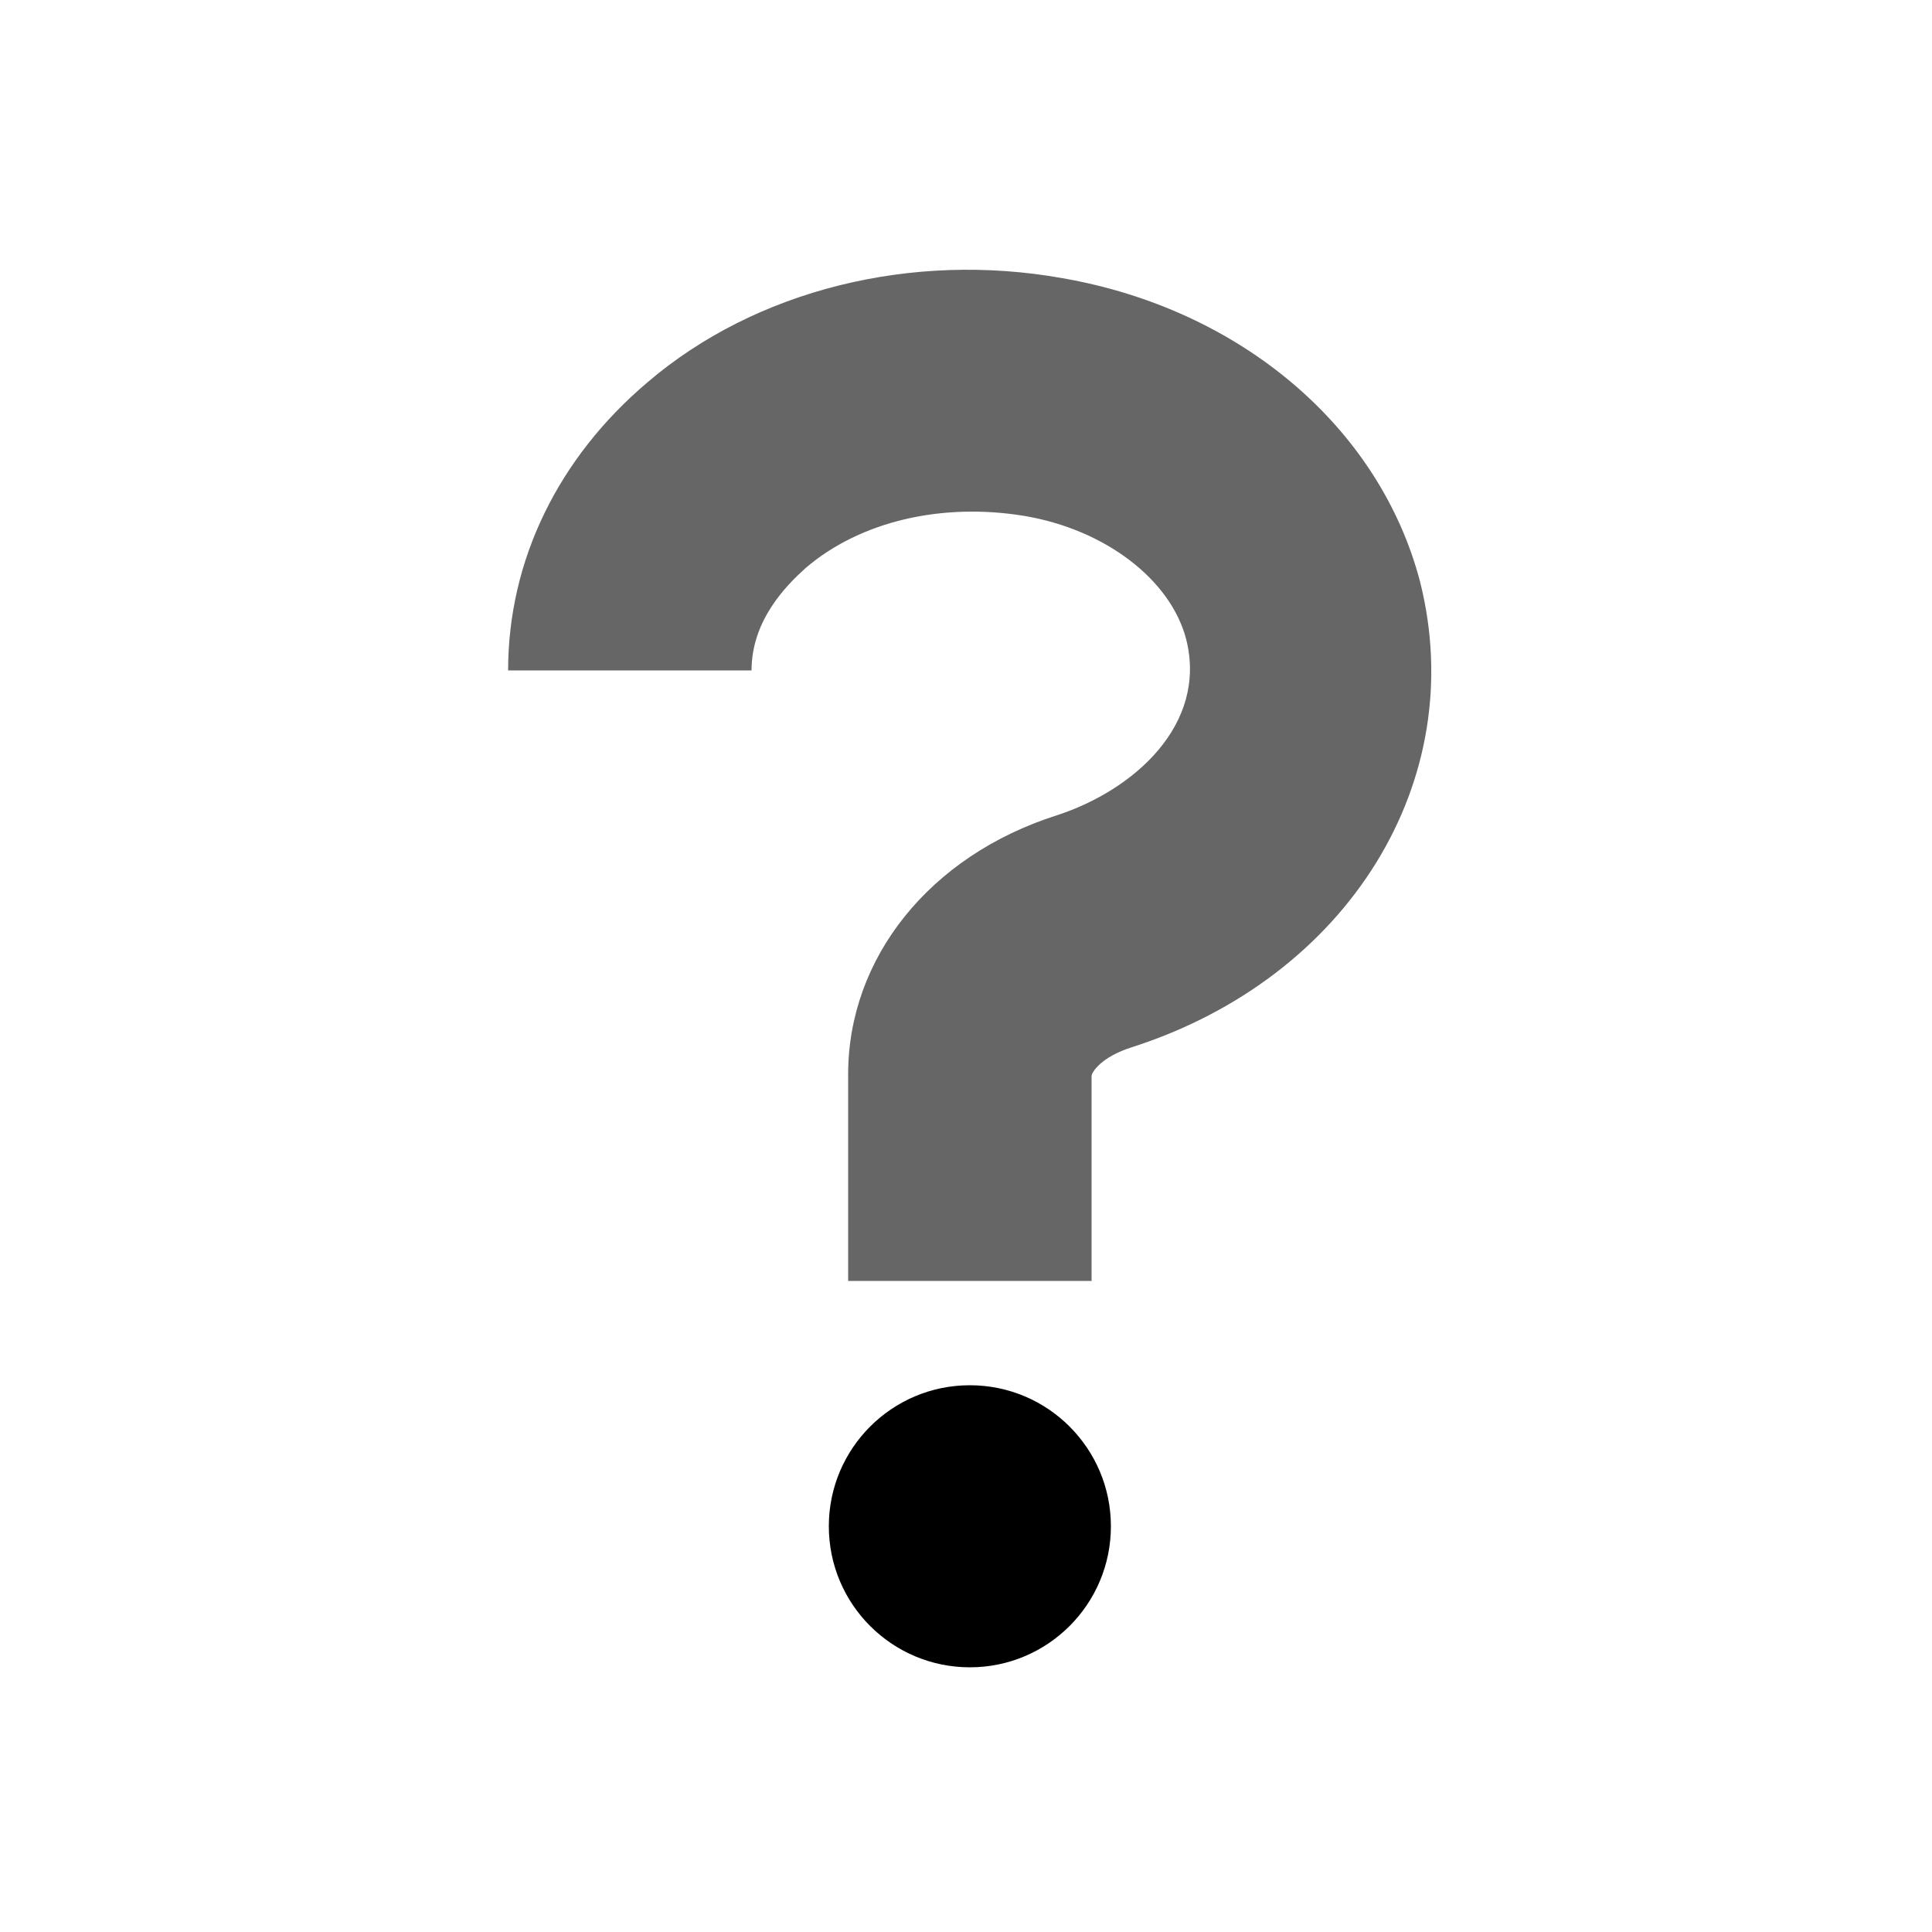
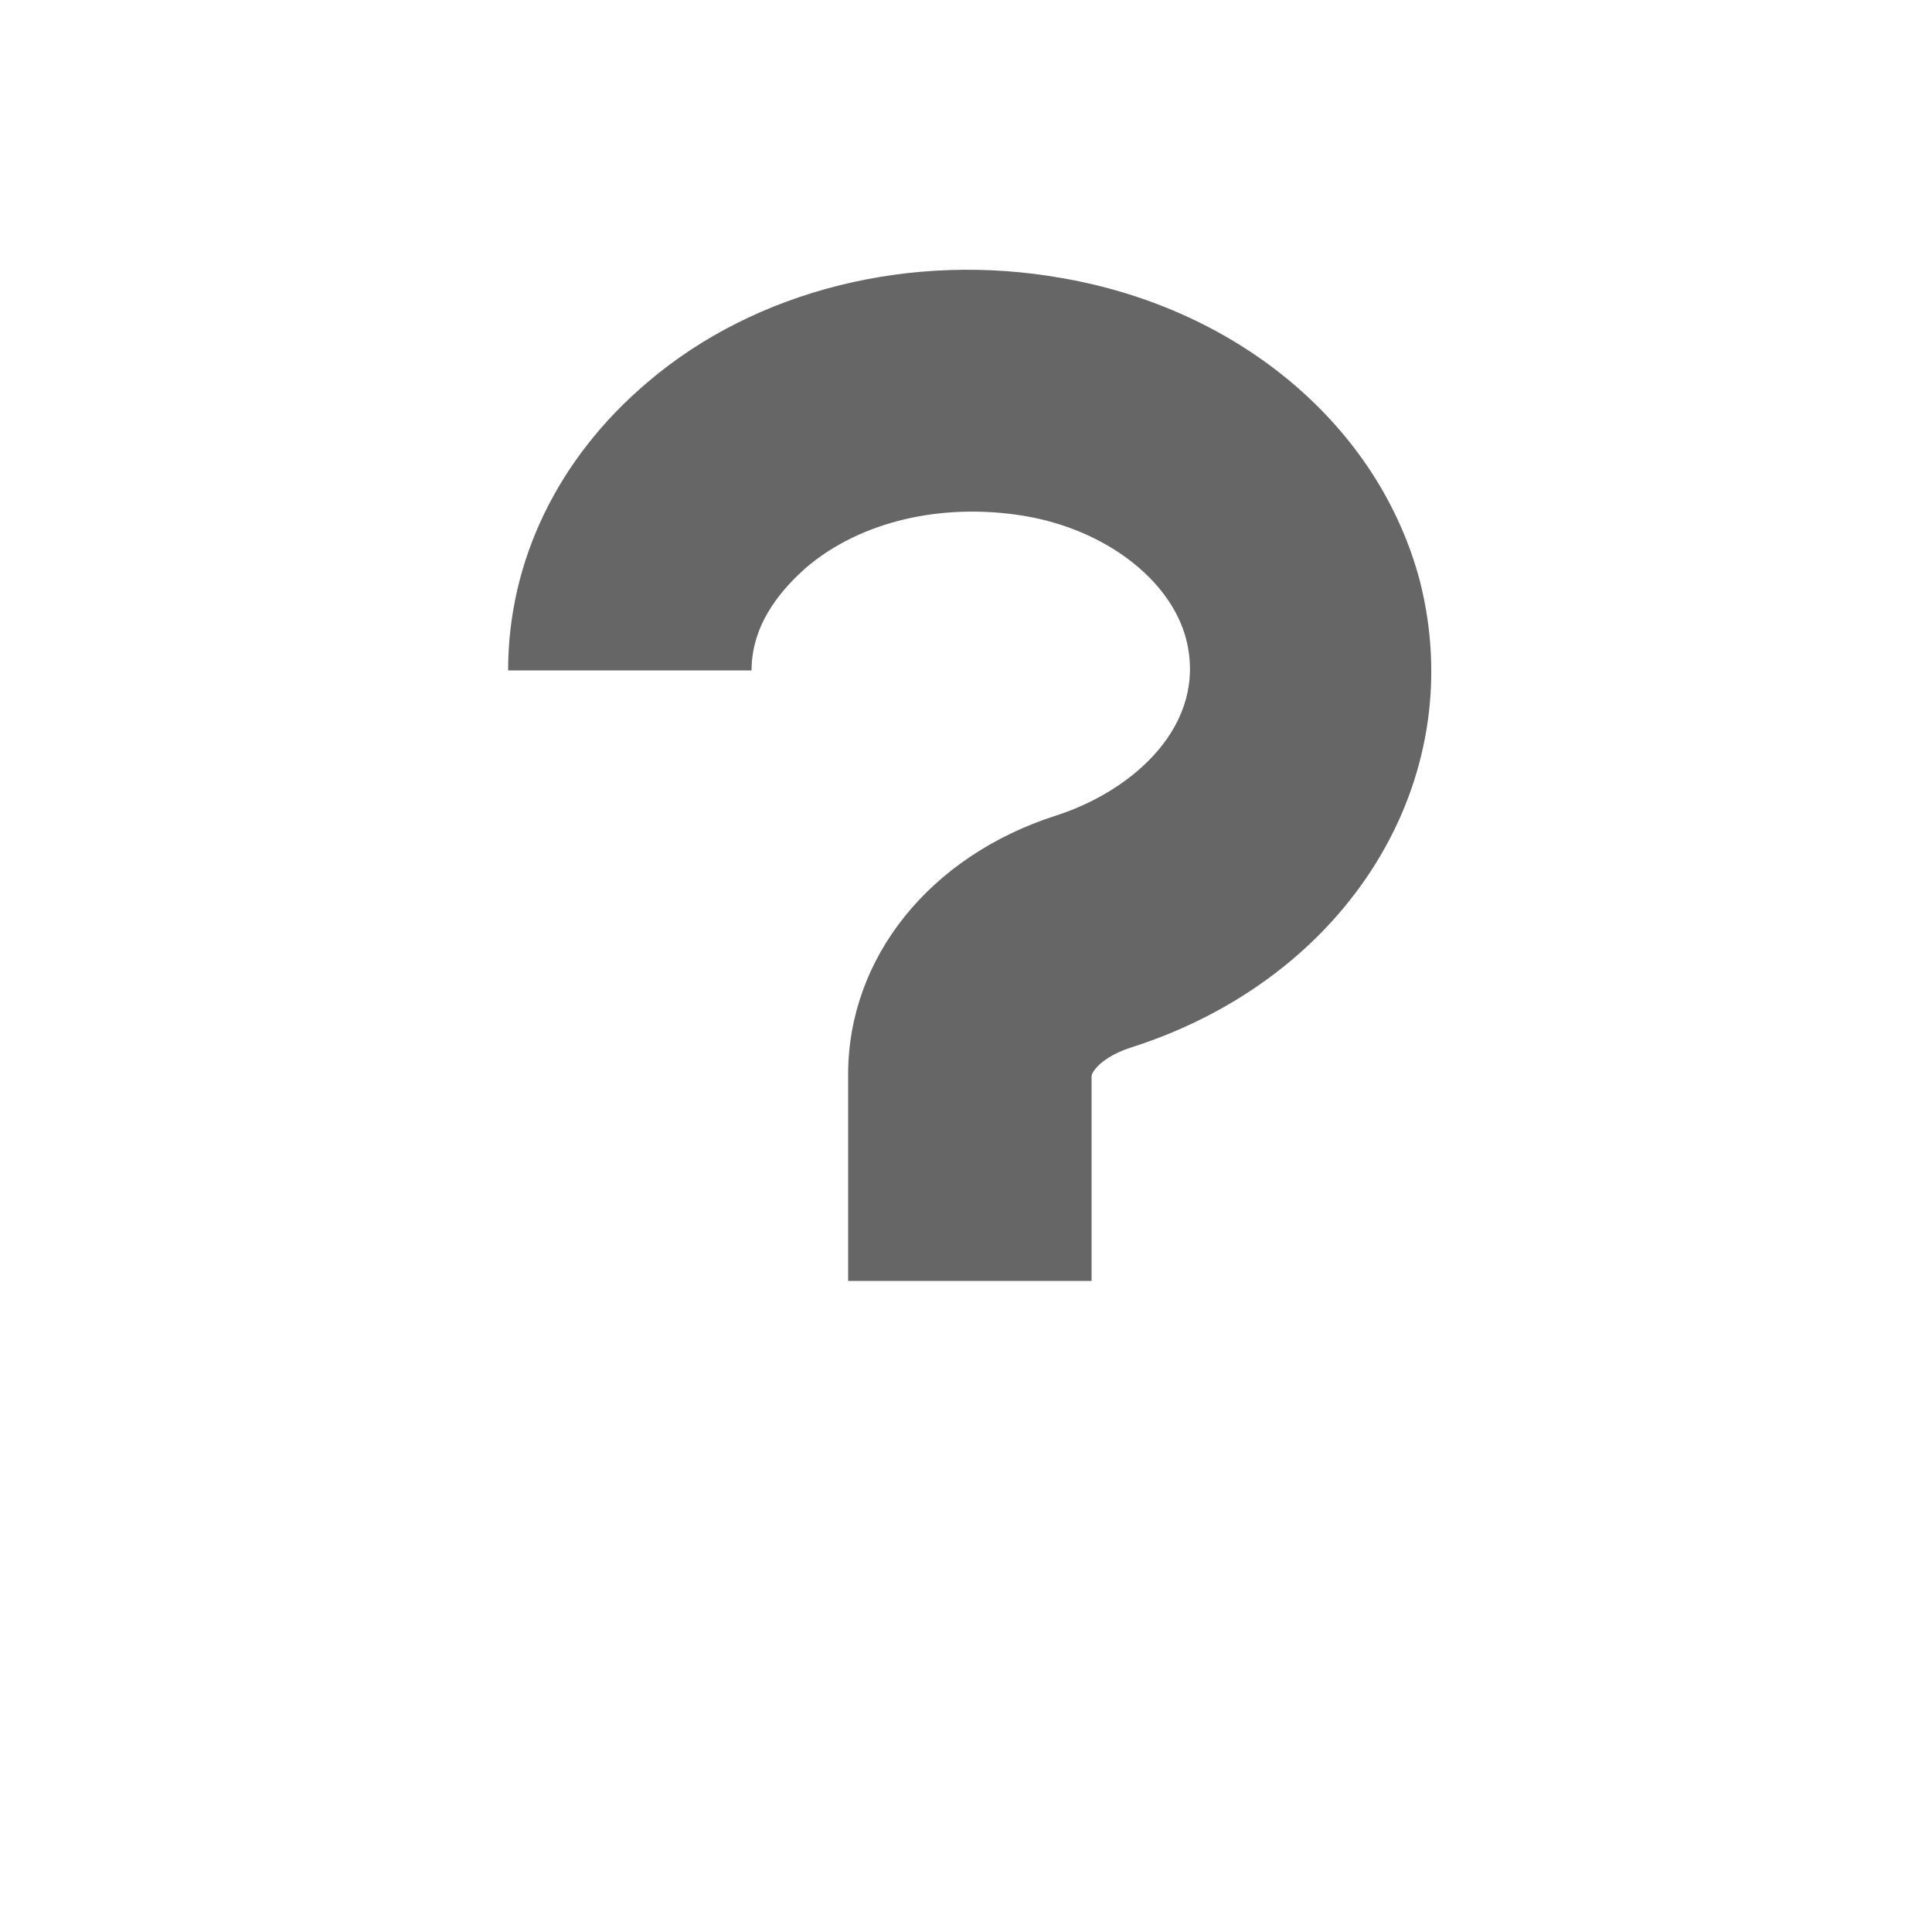
<svg xmlns="http://www.w3.org/2000/svg" version="1.1" id="_レイヤー_1" x="0px" y="0px" viewBox="0 0 100 100" style="enable-background:new 0 0 100 100;" xml:space="preserve">
  <path d="M56.4,66.3H43.9V55.6c0-6,4.2-11.3,10.8-13.4c4-1.3,7.8-4.7,6.7-9.1c-0.8-3.1-4.2-5.7-8.4-6.4c-4.3-0.7-8.5,0.3-11.3,2.7  c-1,0.9-2.8,2.7-2.8,5.3H26.3c0-5.7,2.6-11,7.2-14.9C39.1,15,47.2,13,55,14.4c9.2,1.6,16.4,7.7,18.5,15.7  c2.6,10.3-3.7,20.5-14.9,24.1c-1.6,0.5-2.1,1.3-2.1,1.5V66.3z" fill="#666666" />
-   <circle cx="50.2" cy="79" r="7.3" />
</svg>